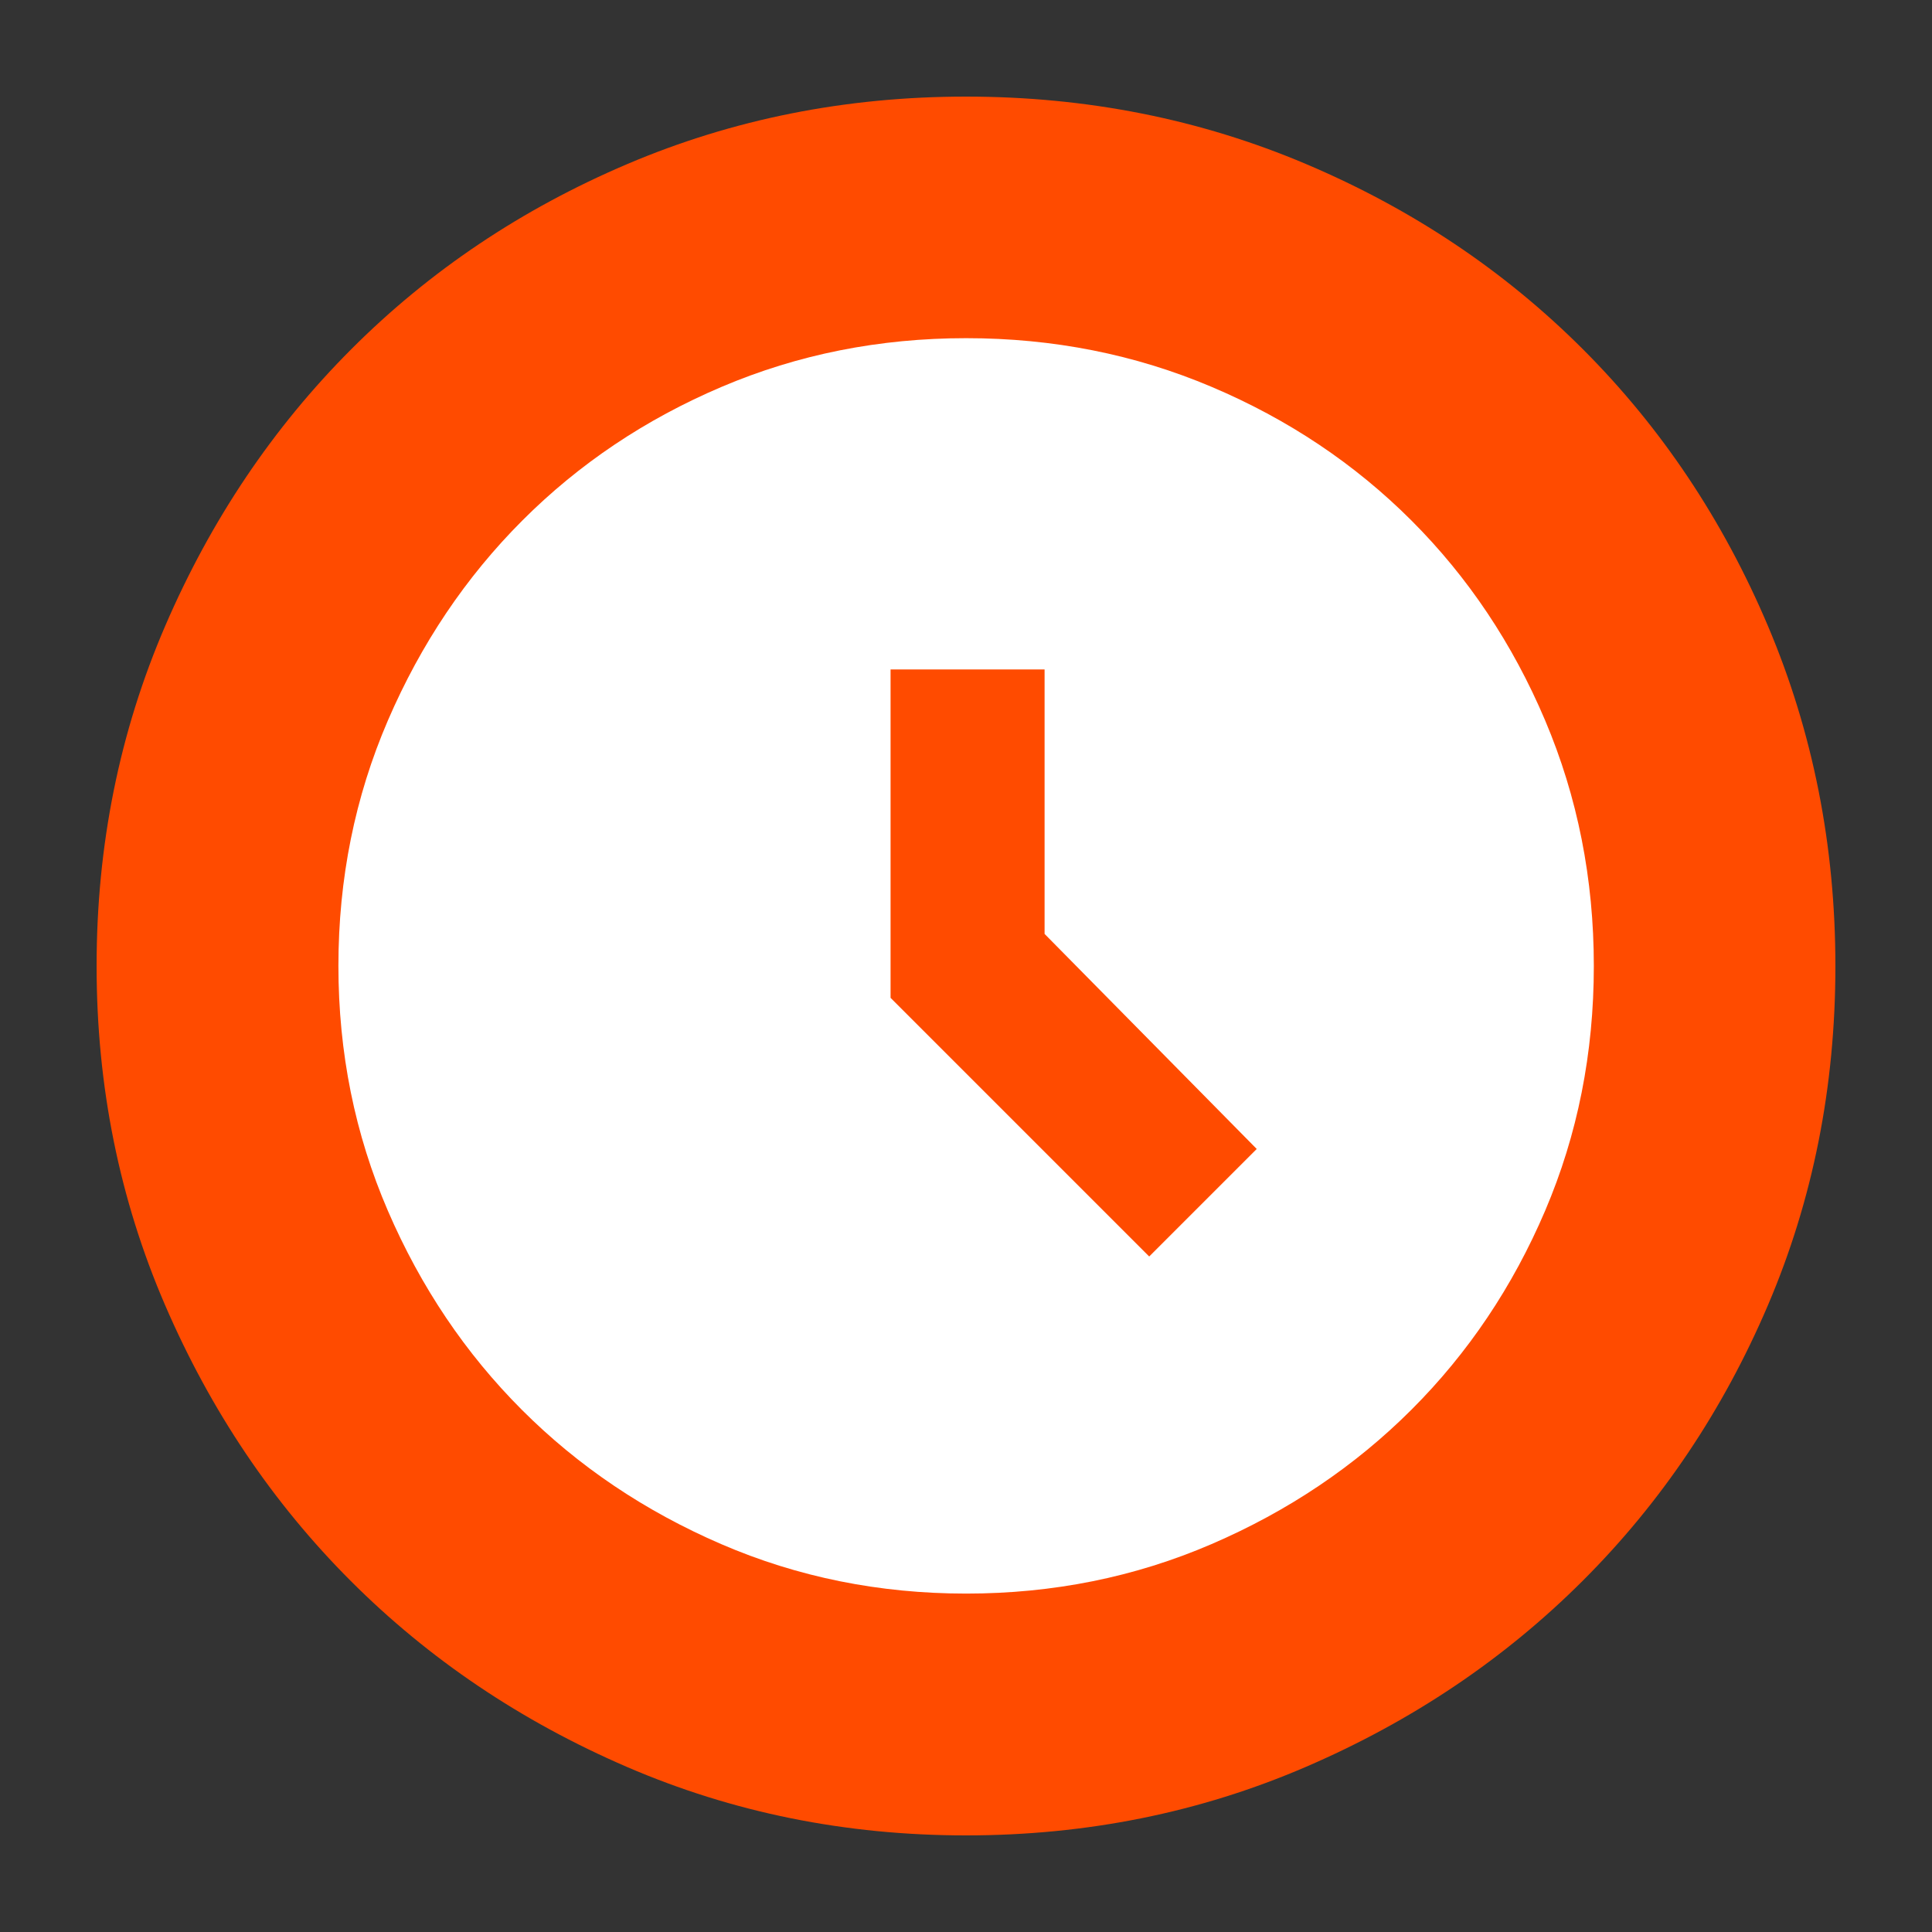
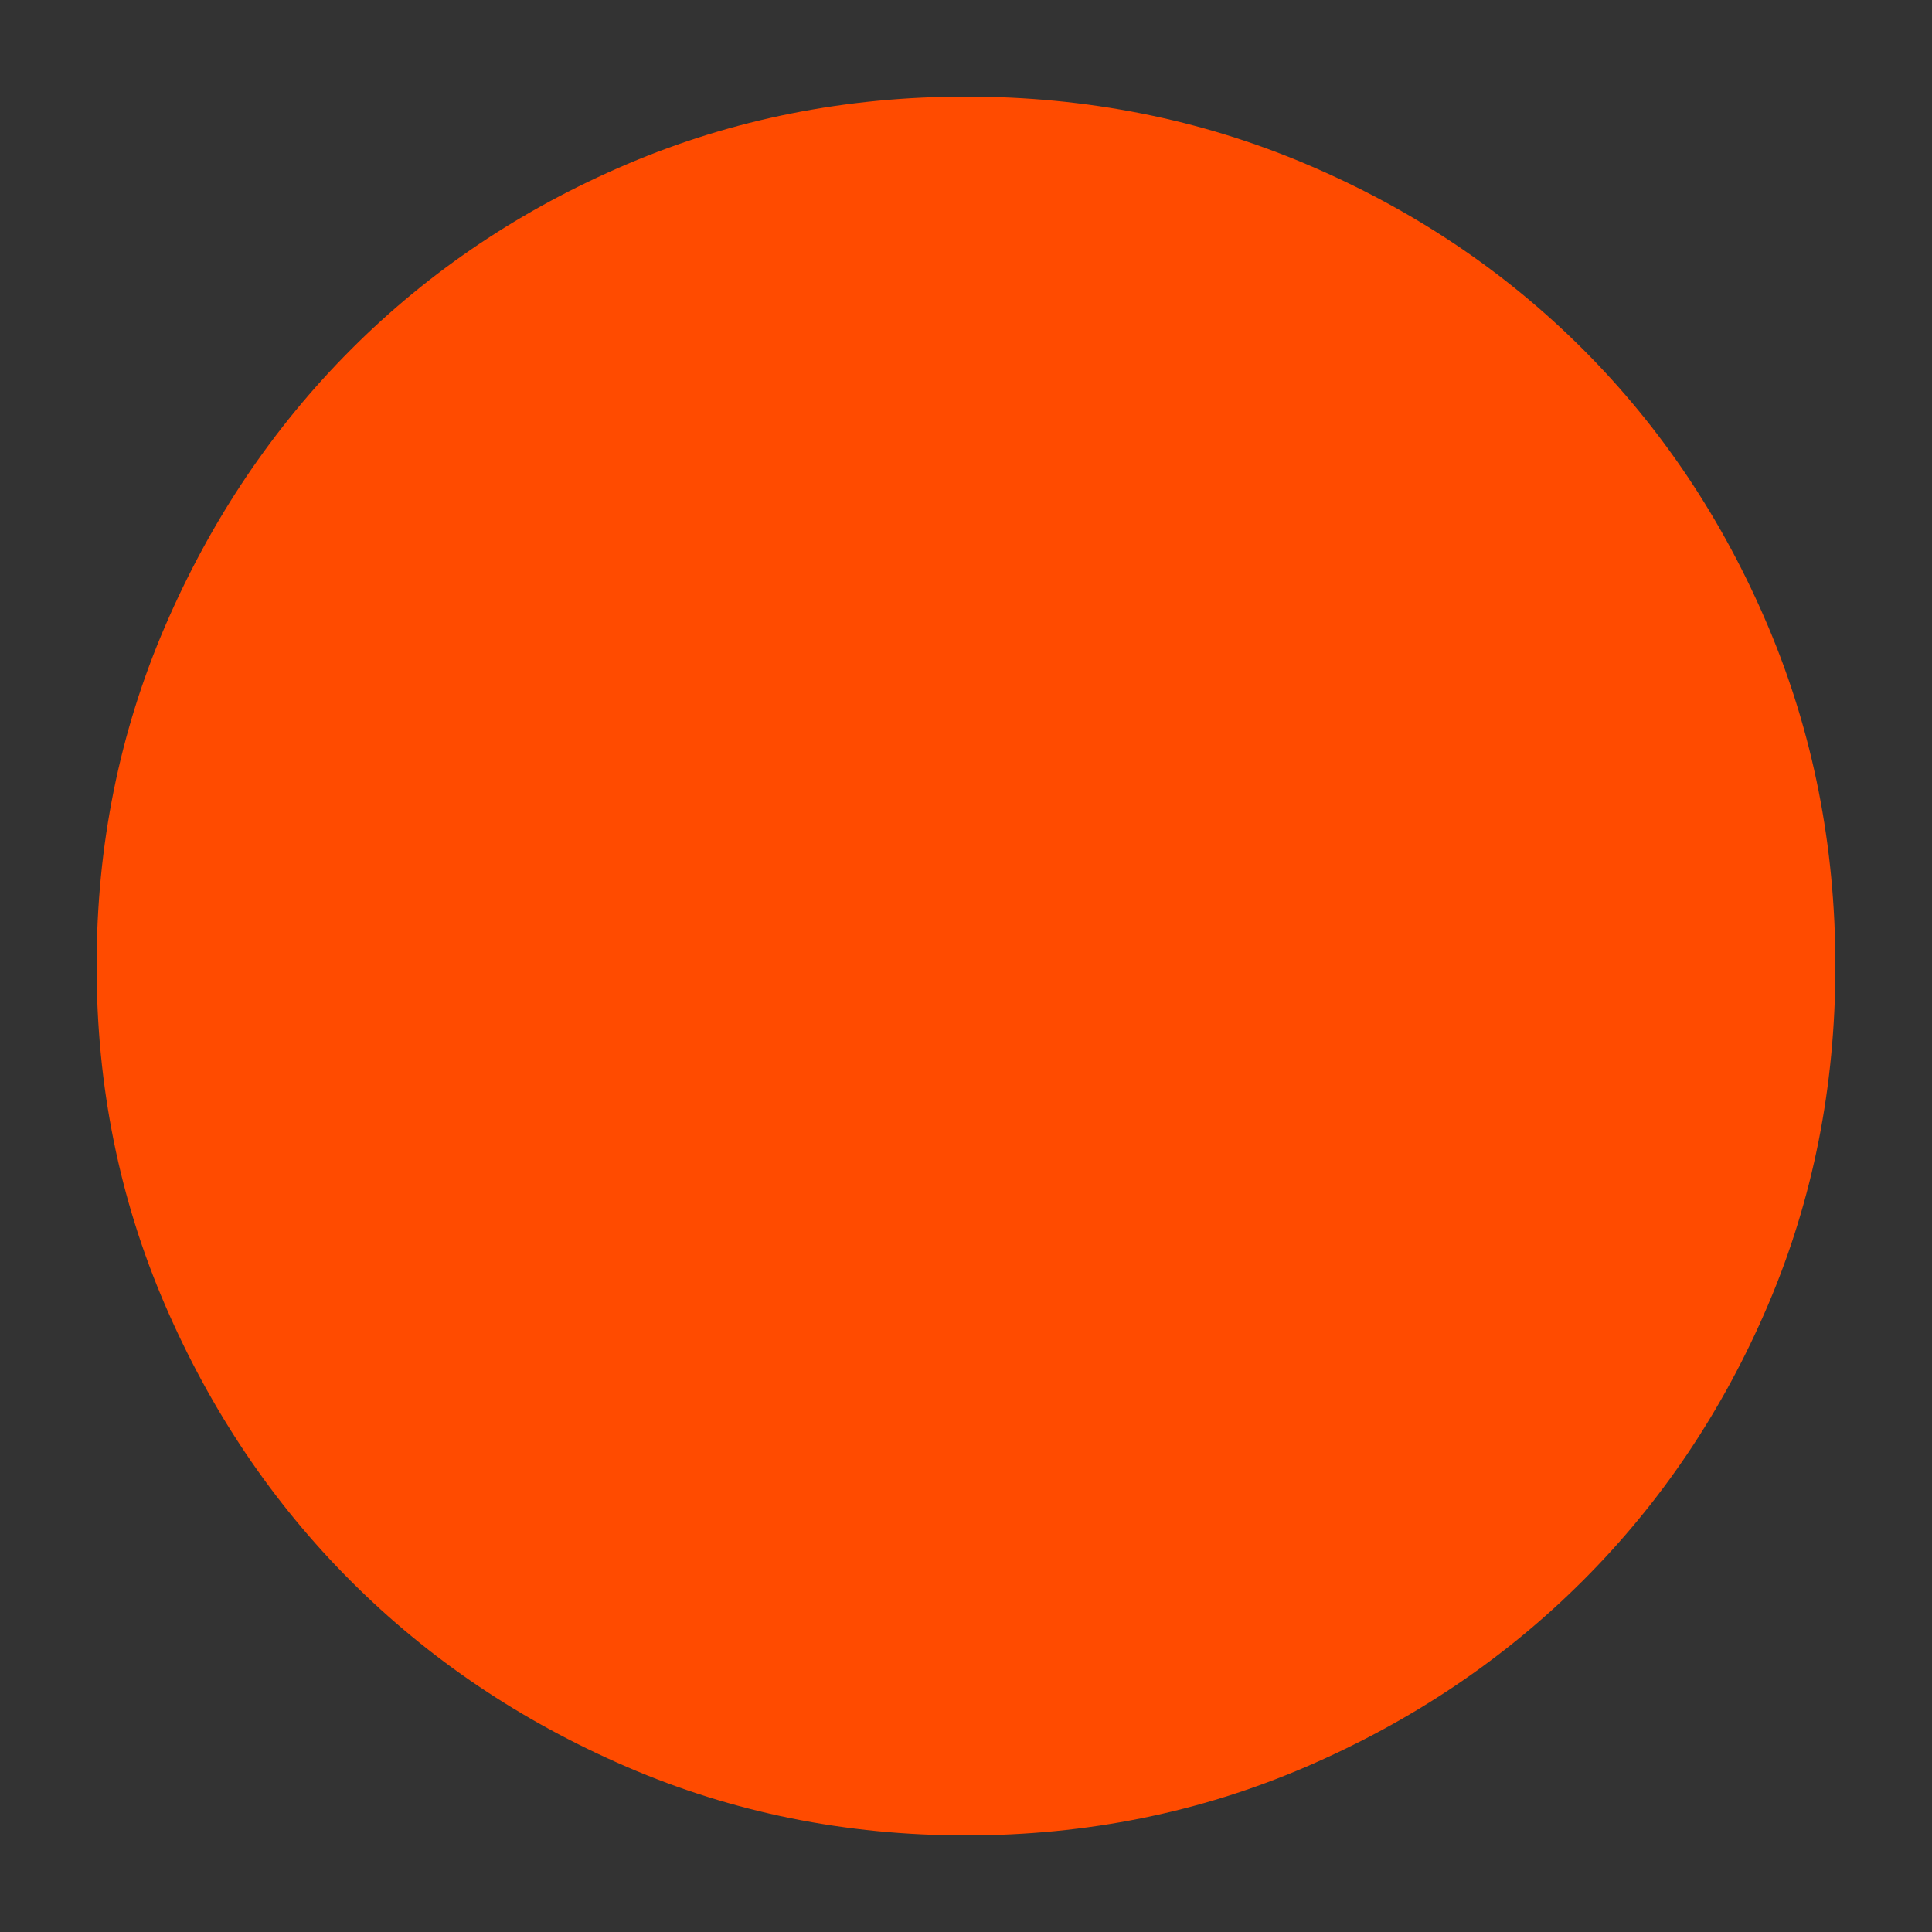
<svg xmlns="http://www.w3.org/2000/svg" xmlns:ns1="http://sodipodi.sourceforge.net/DTD/sodipodi-0.dtd" xmlns:ns2="http://www.inkscape.org/namespaces/inkscape" height="24" viewBox="0 -960 960 960" width="24" fill="#ff4b00" version="1.1" id="svg1" ns1:docname="Orange Circle.svg" xml:space="preserve" ns2:export-filename="..\CombinedIcons\WhitePoundCombined.svg" ns2:export-xdpi="96" ns2:export-ydpi="96">
  <rect x="0" y="-960" width="960" height="960" fill="#333333" stroke="none" />
  <defs id="defs1" />
  <ns1:namedview id="namedview1" pagecolor="#ffffff" bordercolor="#000000" borderopacity="0.25" ns2:showpageshadow="2" ns2:pageopacity="0.0" ns2:pagecheckerboard="0" ns2:deskcolor="#d1d1d1">
    <ns2:page x="0" y="0" width="960" height="960" id="page2" margin="0" bleed="0" />
  </ns1:namedview>
-   <path d="M 480,-48 Q 390.36,-48 311.52,-82.02 232.68,-116.04 174.36,-174.36 116.04,-232.68 82.02,-311.52 48,-390.36 48,-480 q 0,-89.9 34.08,-168.96 34.08,-79.07 92.5,-137.55 Q 233,-845 311.74,-878.5 390.48,-912 480,-912 q 89.89,0 168.94,33.5 79.06,33.5 137.56,92 58.5,58.5 92,137.58 33.5,79.09 33.5,169 0,89.92 -33.5,168.42 -33.5,78.5 -91.99,136.92 -58.48,58.42 -137.55,92.5 Q 569.9,-48 480,-48 Z m 0,-106 q 136.51,0 231.26,-94.74 Q 806,-343.49 806,-480 806,-616.51 711.26,-711.26 616.51,-806 480,-806 343.49,-806 248.74,-711.26 154,-616.51 154,-480 q 0,136.51 94.74,231.26 Q 343.49,-154 480,-154 Z m 0,0 Q 343,-154 248.5,-248.5 154,-343 154,-480 154,-617 248.5,-711.5 343,-806 480,-806 q 137,0 231.5,94.5 94.5,94.5 94.5,231.5 0,137 -94.5,231.5 Q 617,-154 480,-154 Z" id="path1" />
+   <path d="M 480,-48 Q 390.36,-48 311.52,-82.02 232.68,-116.04 174.36,-174.36 116.04,-232.68 82.02,-311.52 48,-390.36 48,-480 q 0,-89.9 34.08,-168.96 34.08,-79.07 92.5,-137.55 Q 233,-845 311.74,-878.5 390.48,-912 480,-912 q 89.89,0 168.94,33.5 79.06,33.5 137.56,92 58.5,58.5 92,137.58 33.5,79.09 33.5,169 0,89.92 -33.5,168.42 -33.5,78.5 -91.99,136.92 -58.48,58.42 -137.55,92.5 Q 569.9,-48 480,-48 Z m 0,-106 q 136.51,0 231.26,-94.74 Q 806,-343.49 806,-480 806,-616.51 711.26,-711.26 616.51,-806 480,-806 343.49,-806 248.74,-711.26 154,-616.51 154,-480 q 0,136.51 94.74,231.26 Q 343.49,-154 480,-154 Z Q 343,-154 248.5,-248.5 154,-343 154,-480 154,-617 248.5,-711.5 343,-806 480,-806 q 137,0 231.5,94.5 94.5,94.5 94.5,231.5 0,137 -94.5,231.5 Q 617,-154 480,-154 Z" id="path1" />
  <g style="fill:#ffffff" id="g1" transform="matrix(0.722,0,0,0.722,133.499,-133.499)">
-     <path d="m 606,-280 74,-74 -146,-148 V -684 H 428 v 226 z M 480,-48 Q 390.36,-48 311.52,-82.02 232.68,-116.04 174.36,-174.36 116.04,-232.68 82.02,-311.52 48,-390.36 48,-480 q 0,-89.9 34.08,-168.96 34.08,-79.07 92.5,-137.55 Q 233,-845 311.74,-878.5 390.48,-912 480,-912 q 89.89,0 168.94,33.5 79.06,33.5 137.56,92 58.5,58.5 92,137.58 33.5,79.09 33.5,169 0,89.92 -33.5,168.42 -33.5,78.5 -91.99,136.92 -58.48,58.42 -137.55,92.5 Q 569.9,-48 480,-48 Z" id="path1-4" />
-   </g>
+     </g>
</svg>